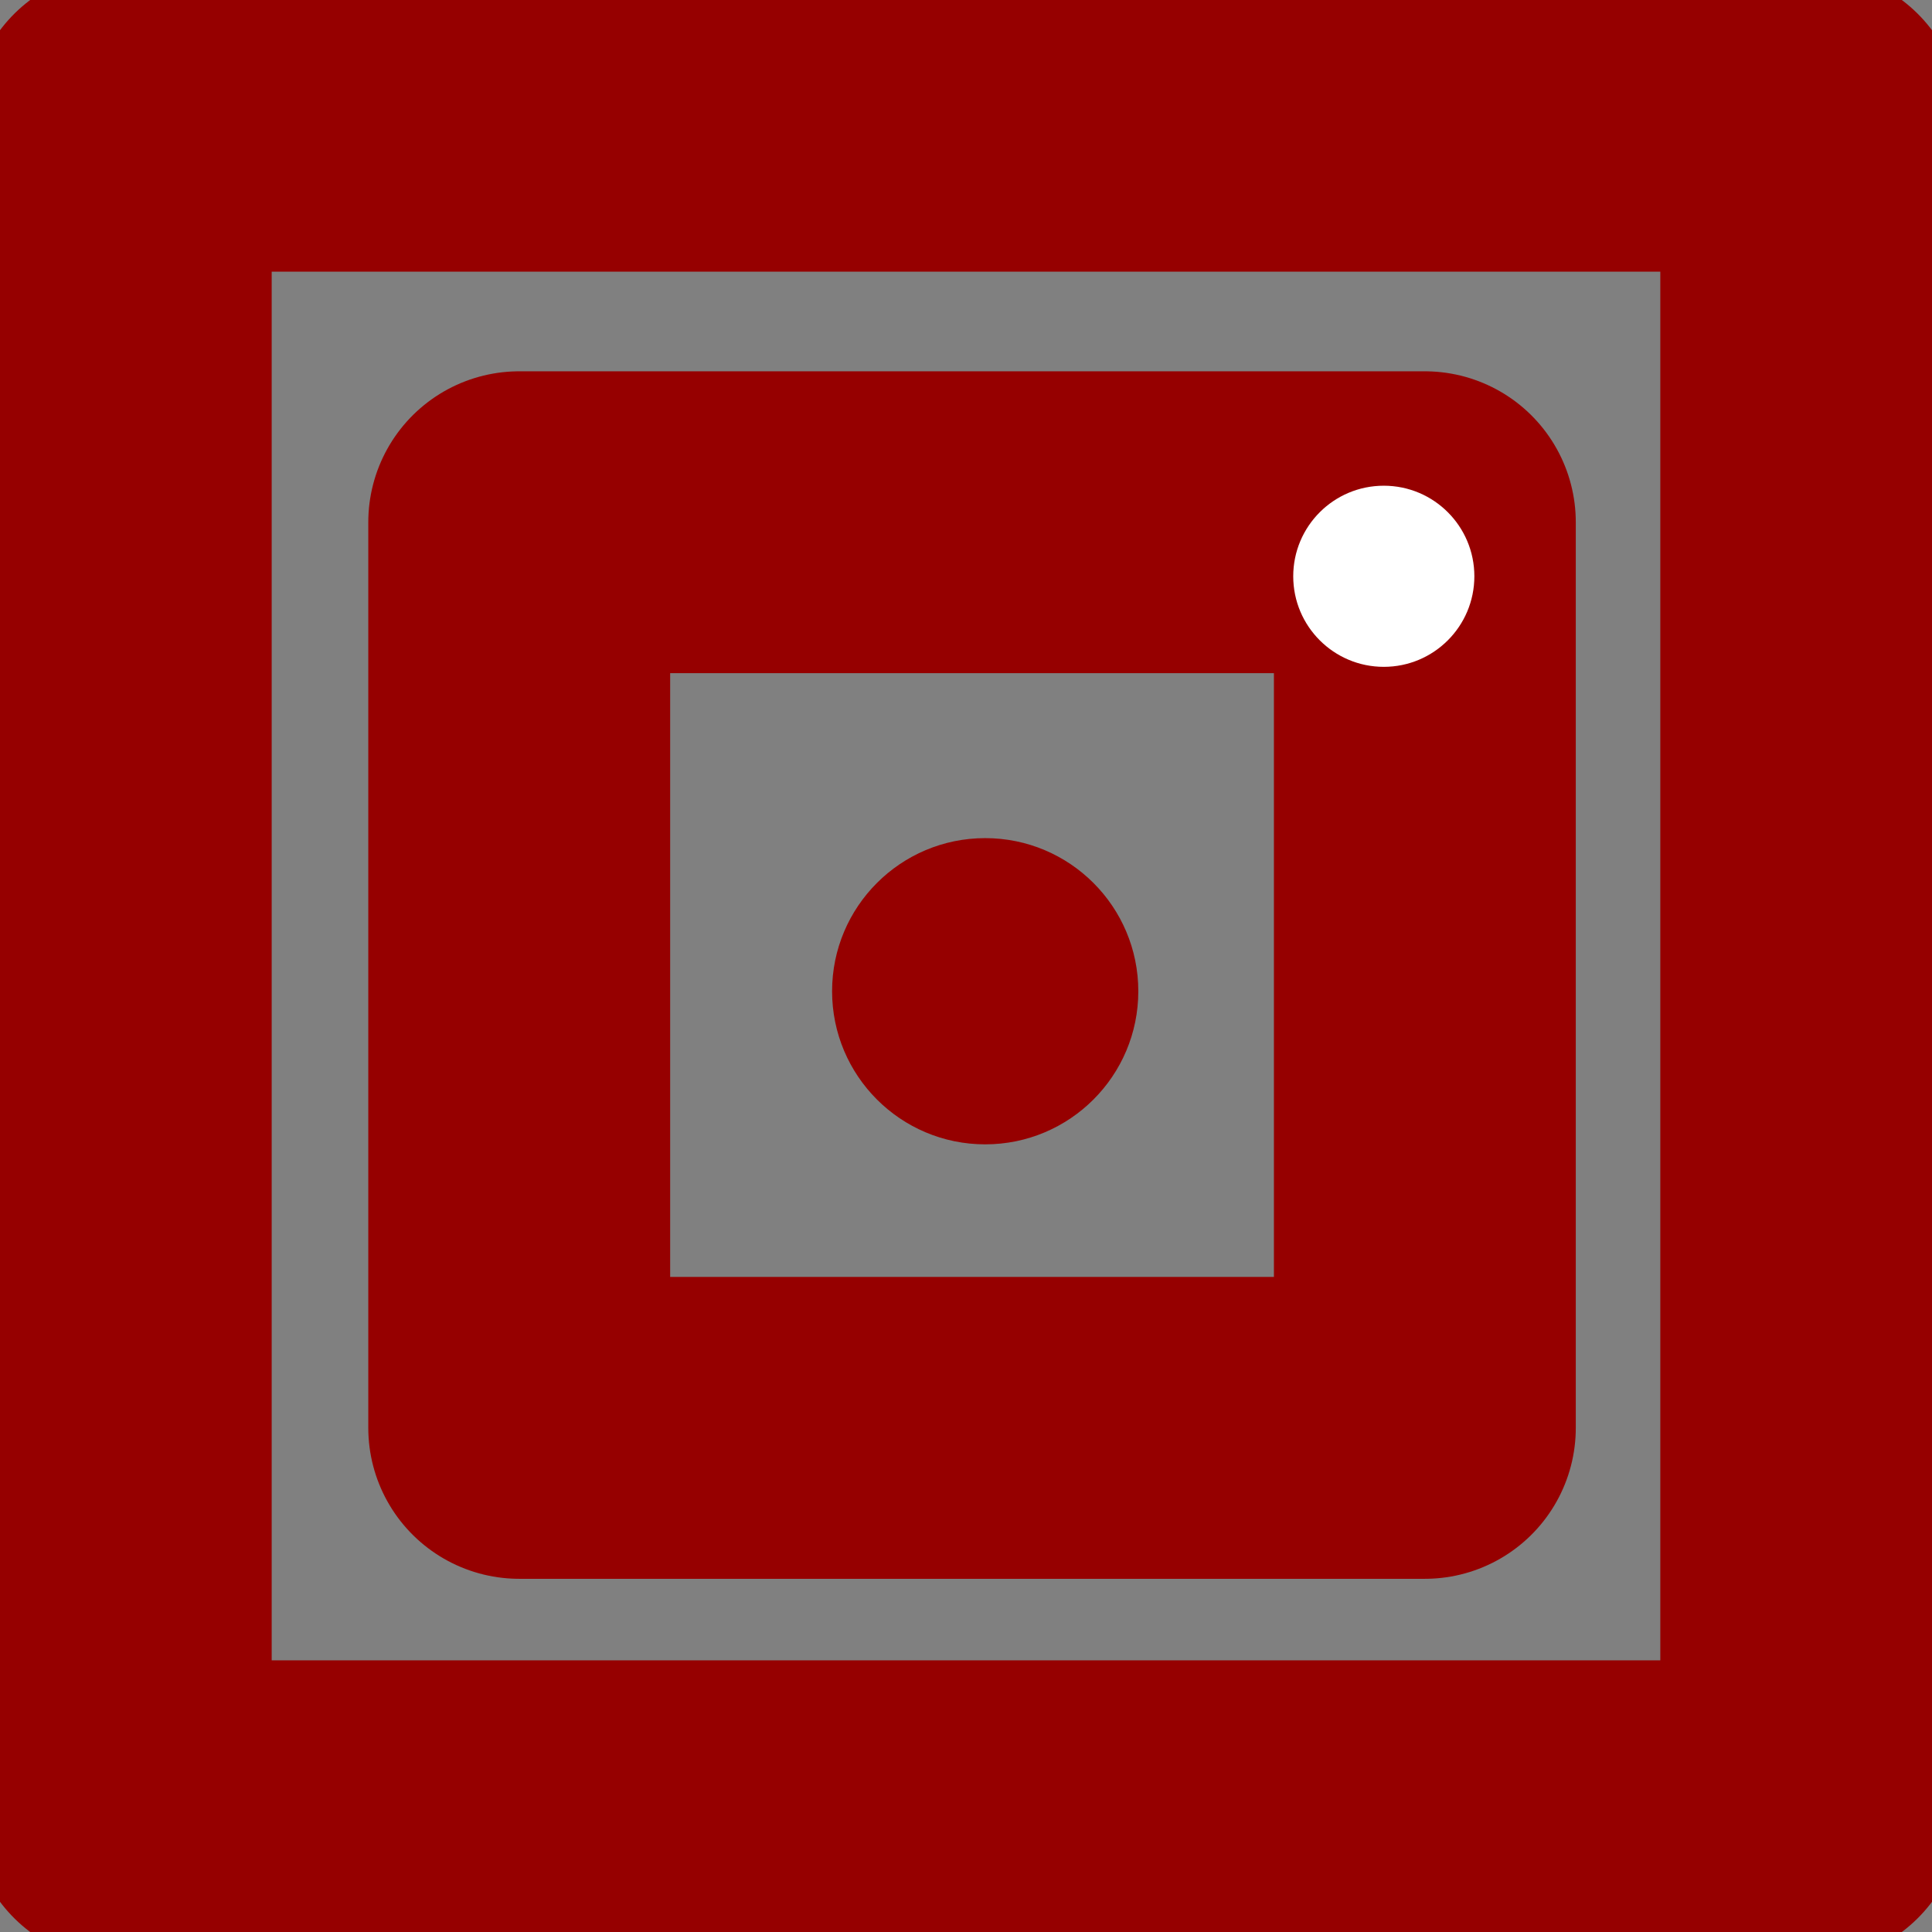
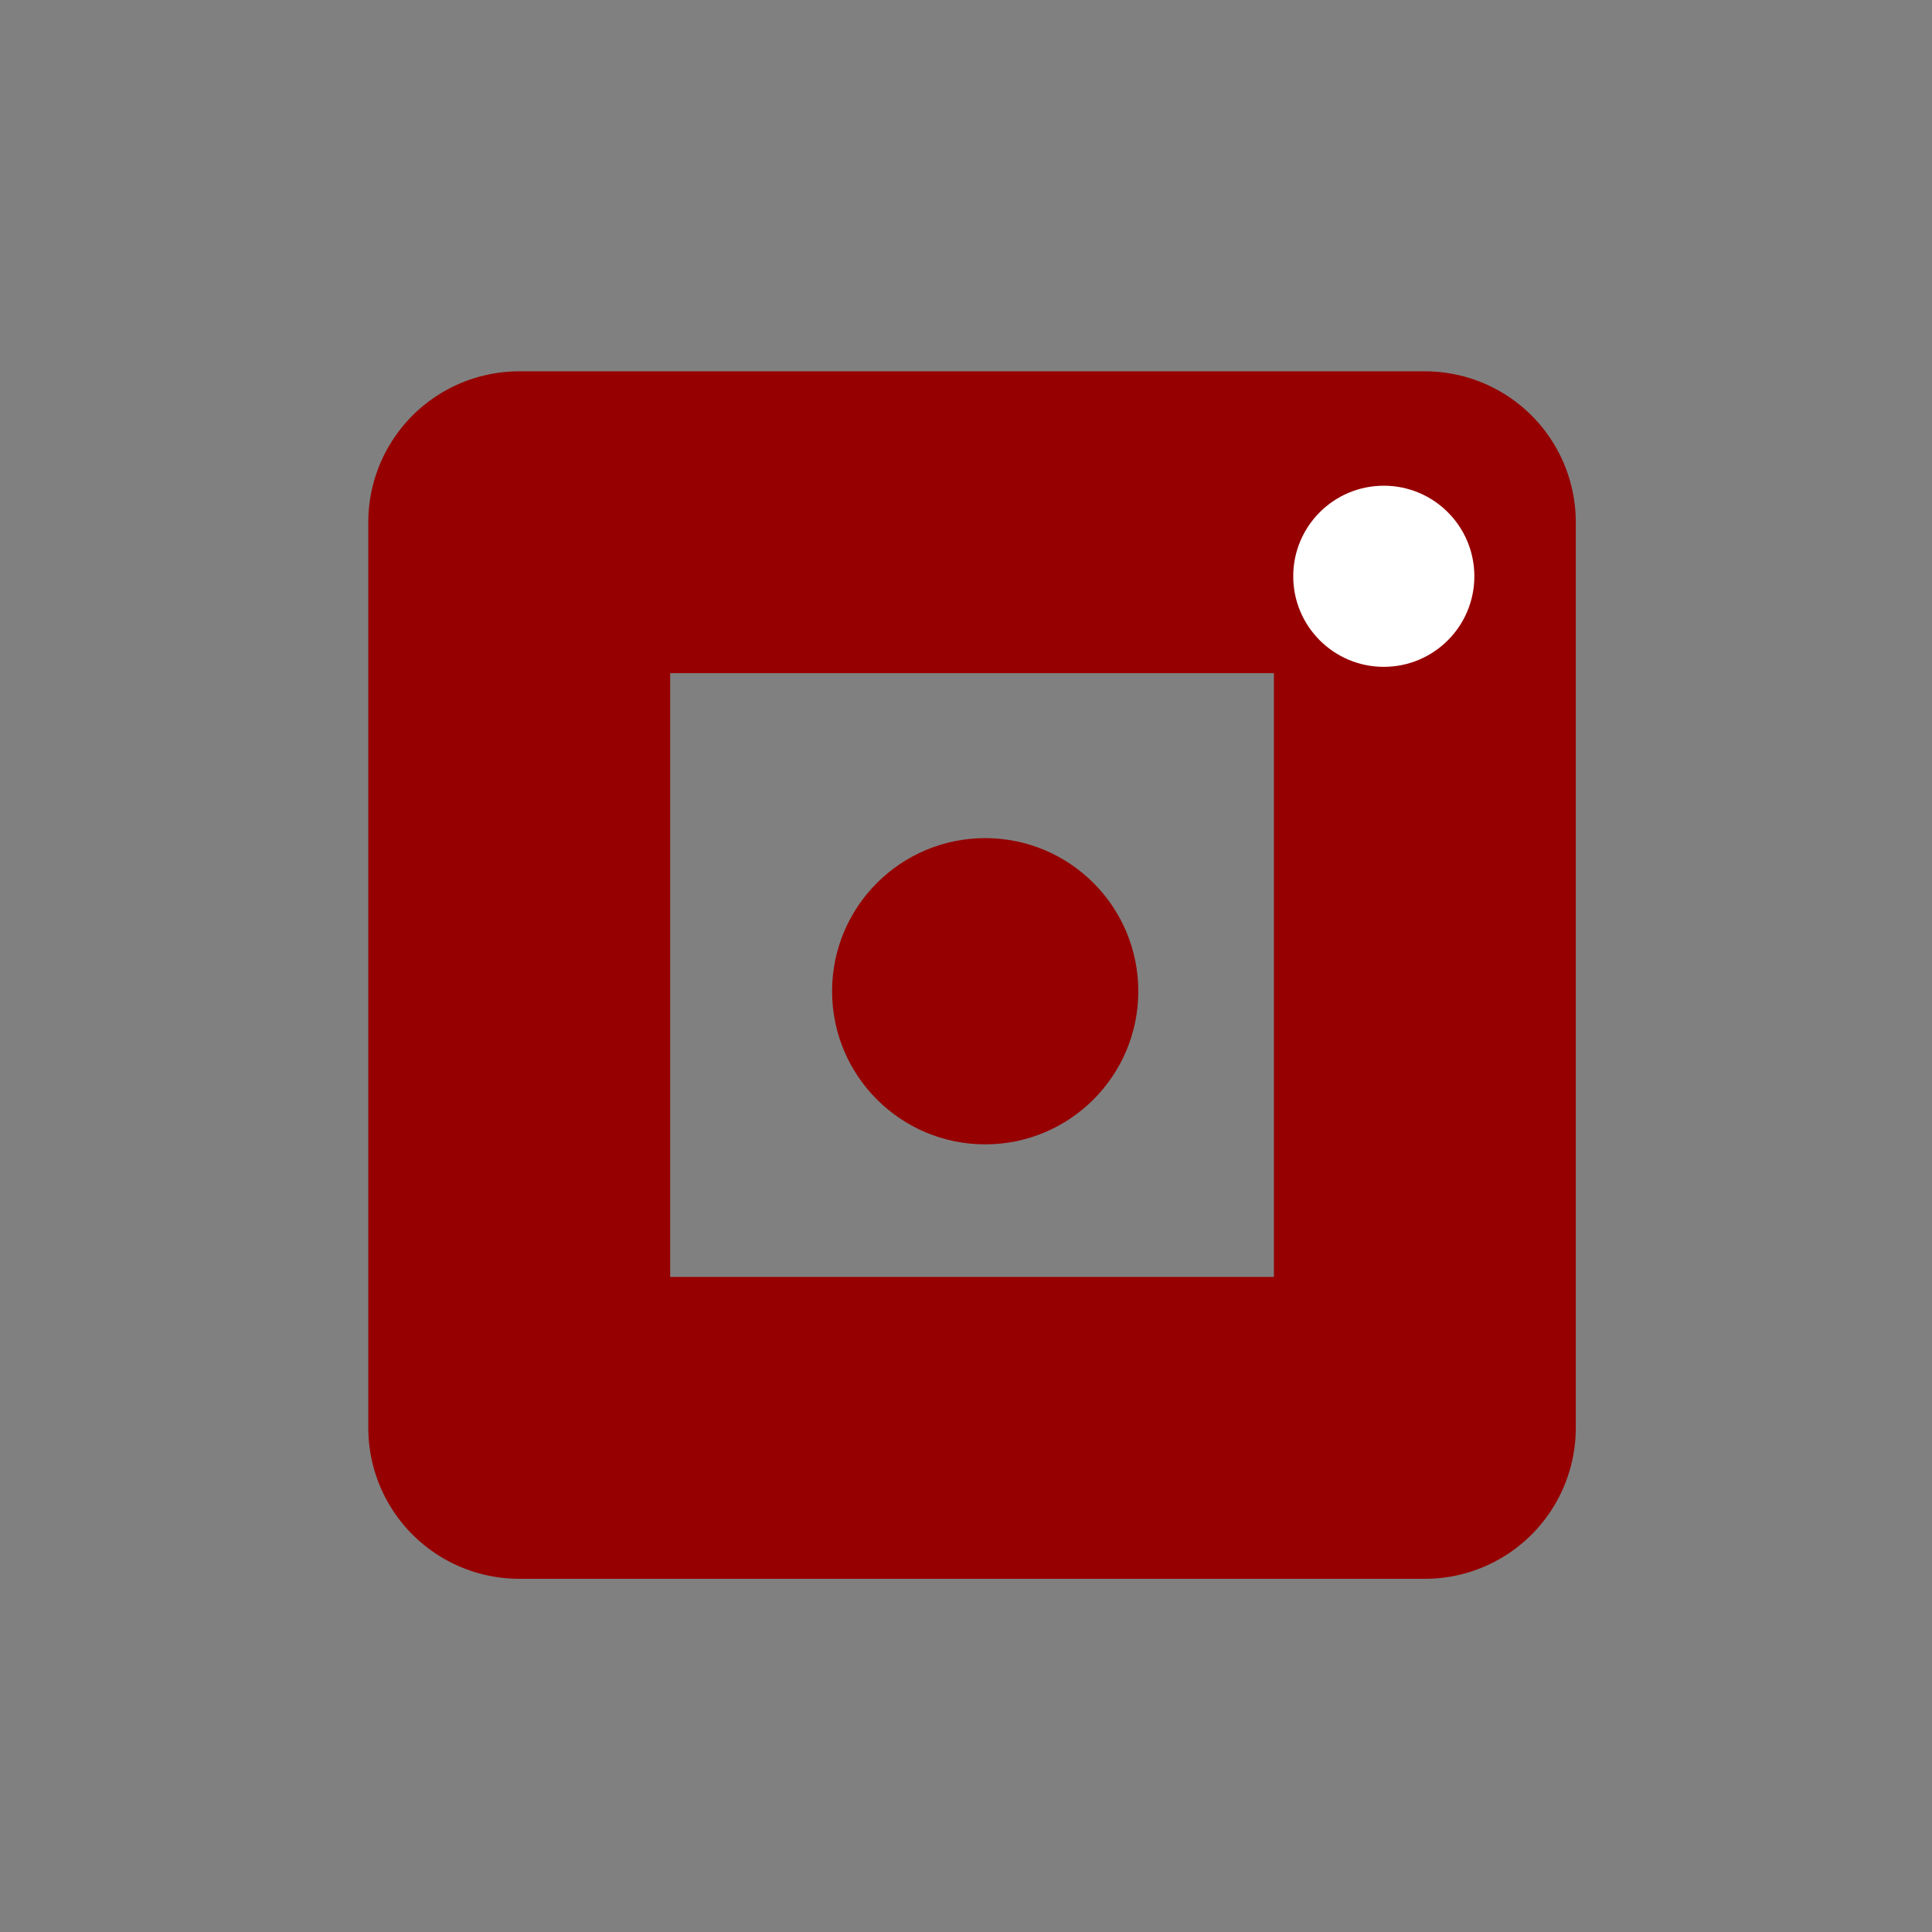
<svg xmlns="http://www.w3.org/2000/svg" viewBox="0 0 32 32">
  <rect x="0" y="0" width="32" height="32" fill="#808080" stroke="none" />
-   <rect x="2" y="2" width="28" height="28" style="stroke-linejoin: round; stroke-width: 5px; stroke: rgb(150, 0, 0); fill: rgba(216, 216, 216, 0);" transform="matrix(1, 0, 0, 1, 0, -7.105427357601002e-15)" />
  <rect x="8.6" y="8.65" width="15" height="15" style="stroke-linejoin: round; stroke-width: 5px; stroke: rgb(150, 0, 0); fill: rgba(216, 216, 216, 0);" transform="matrix(1, 0, 0, 1, 0, -7.105427357601002e-15)" />
  <ellipse style="fill: rgb(150, 0, 0); stroke: rgba(0, 0, 0, 0);" cx="16.318" cy="16.418" rx="2.536" ry="2.536" transform="matrix(1, 0, 0, 1, 0, -7.105427357601002e-15)" />
  <ellipse style="stroke: rgba(0, 0, 0, 0); fill: rgb(255, 255, 255);" cx="22.92" cy="9.545" rx="1.5" ry="1.5" transform="matrix(1, 0, 0, 1, 0, -7.105427357601002e-15)" />
</svg>